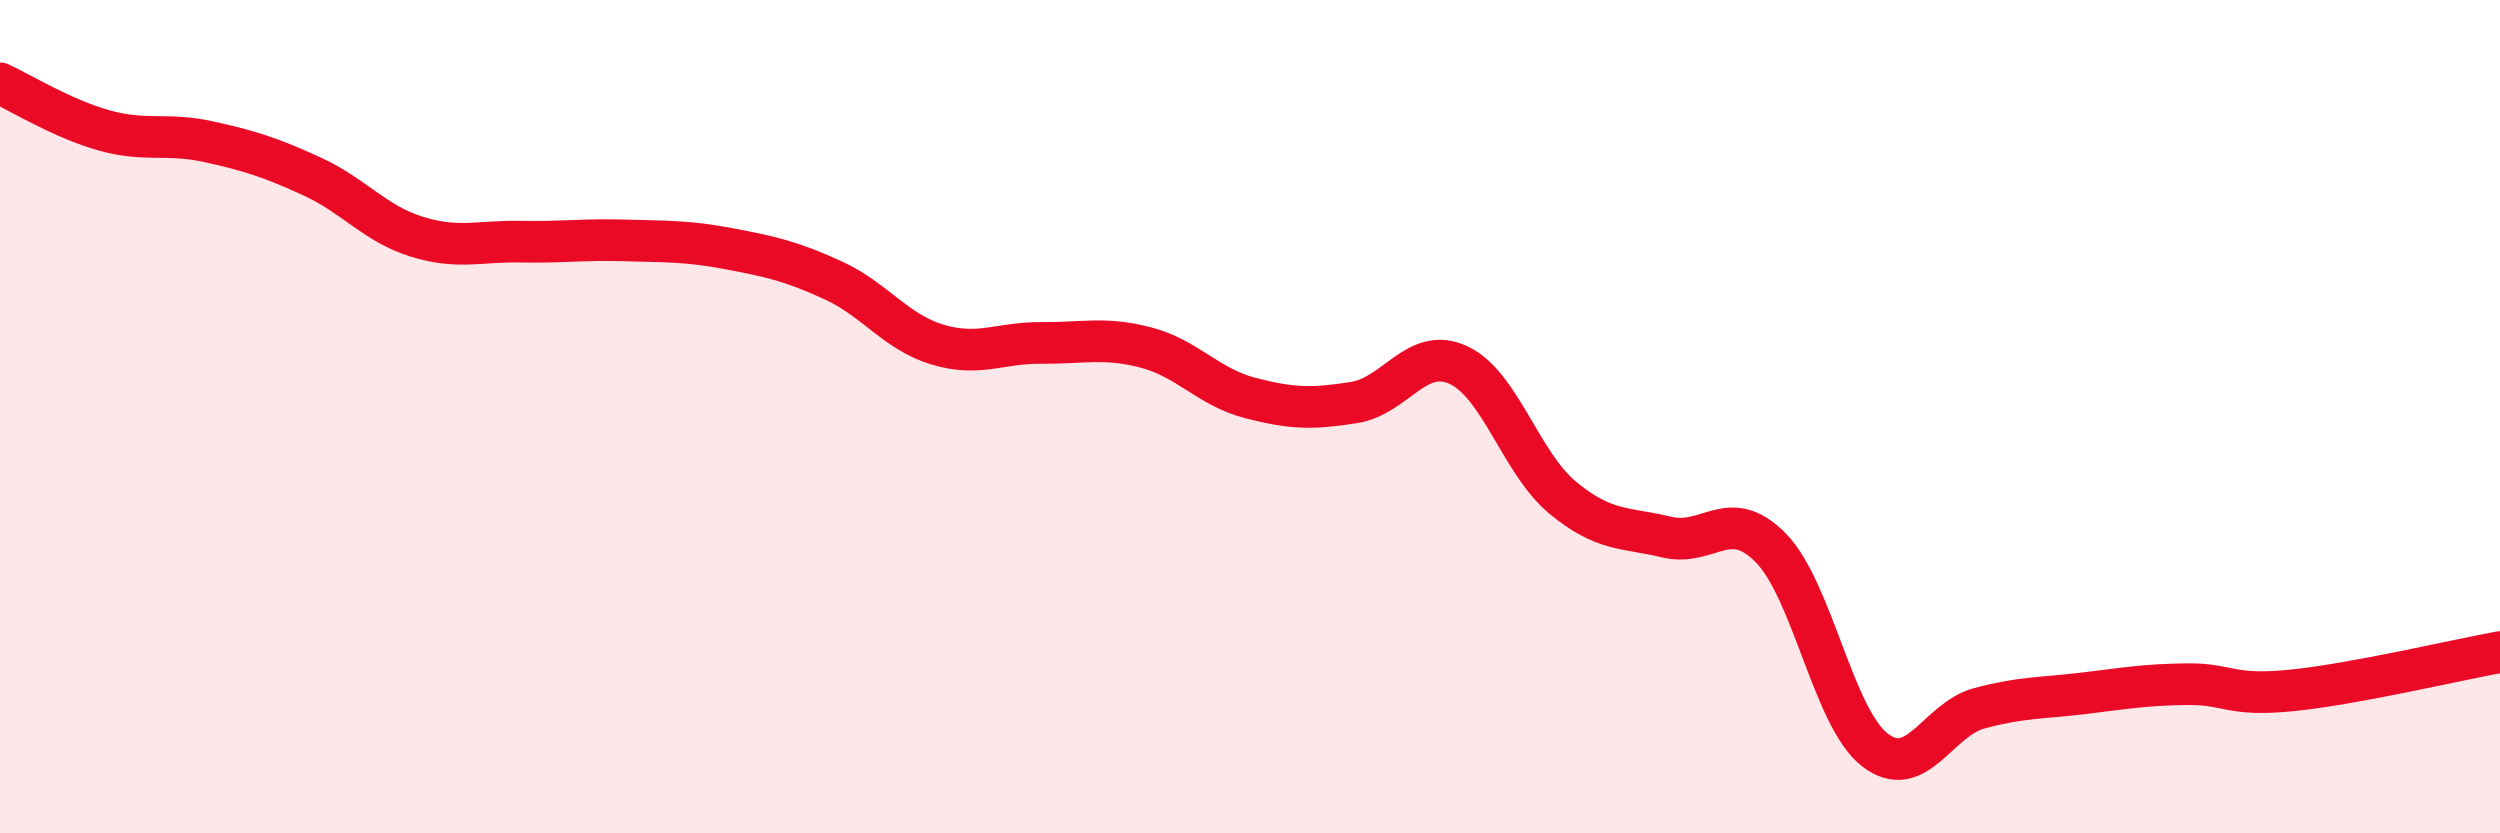
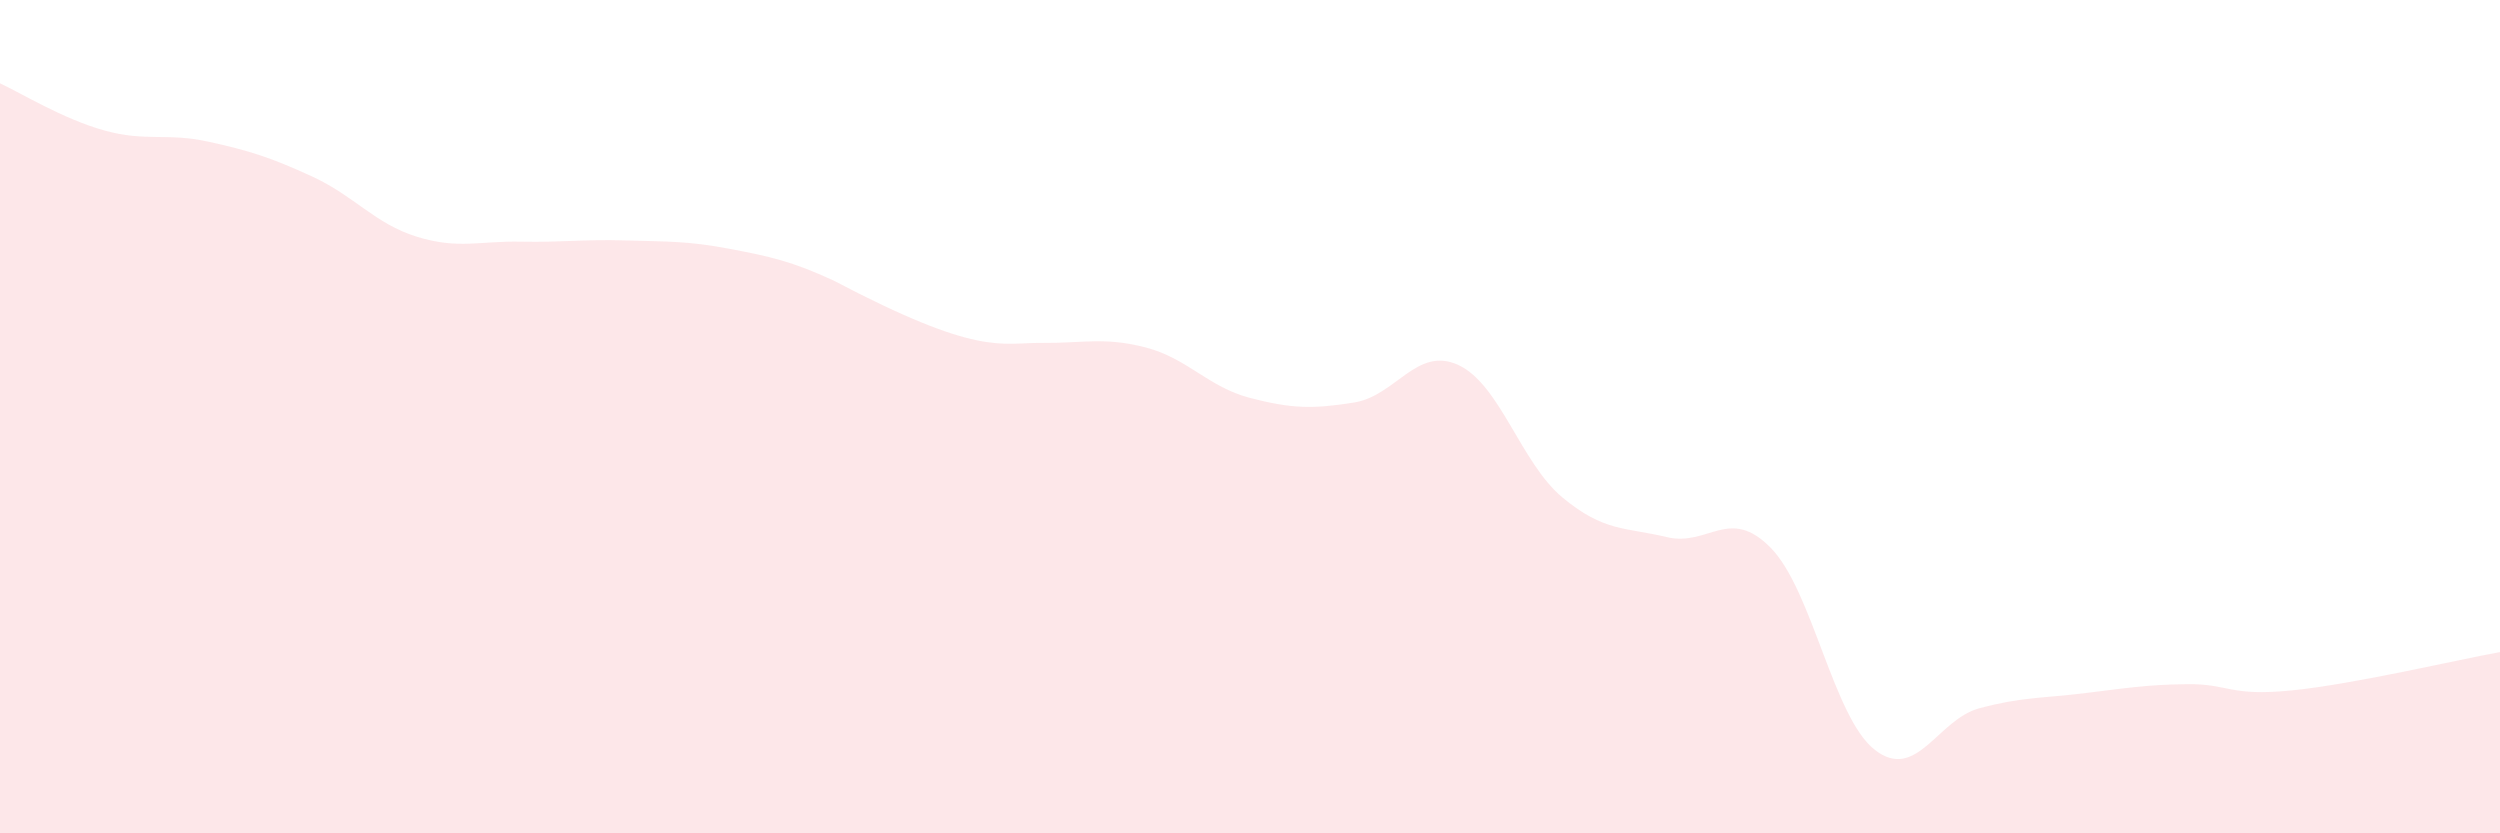
<svg xmlns="http://www.w3.org/2000/svg" width="60" height="20" viewBox="0 0 60 20">
-   <path d="M 0,2 C 0.5,2.23 1.5,2.85 2.5,3.13 C 3.5,3.41 4,3.18 5,3.4 C 6,3.62 6.5,3.78 7.5,4.24 C 8.5,4.7 9,5.37 10,5.68 C 11,5.99 11.5,5.78 12.5,5.8 C 13.5,5.82 14,5.74 15,5.77 C 16,5.8 16.5,5.78 17.5,5.97 C 18.5,6.16 19,6.27 20,6.73 C 21,7.19 21.5,7.97 22.5,8.27 C 23.5,8.57 24,8.22 25,8.23 C 26,8.24 26.5,8.08 27.5,8.34 C 28.5,8.6 29,9.29 30,9.55 C 31,9.81 31.5,9.82 32.5,9.66 C 33.5,9.5 34,8.3 35,8.76 C 36,9.22 36.5,11.11 37.5,11.94 C 38.5,12.77 39,12.65 40,12.89 C 41,13.13 41.5,12.13 42.5,13.15 C 43.5,14.17 44,17.23 45,18 C 46,18.77 46.5,17.27 47.5,17 C 48.5,16.73 49,16.76 50,16.64 C 51,16.52 51.5,16.43 52.5,16.42 C 53.5,16.41 53.5,16.72 55,16.57 C 56.5,16.42 59,15.83 60,15.65L60 20L0 20Z" fill="#EB0A25" opacity="0.1" stroke-linecap="round" stroke-linejoin="round" />
-   <path d="M 0,2 C 0.5,2.23 1.5,2.85 2.5,3.13 C 3.5,3.41 4,3.18 5,3.4 C 6,3.62 6.5,3.78 7.5,4.24 C 8.5,4.7 9,5.37 10,5.68 C 11,5.99 11.5,5.78 12.5,5.8 C 13.5,5.82 14,5.74 15,5.77 C 16,5.8 16.5,5.78 17.5,5.97 C 18.5,6.16 19,6.27 20,6.73 C 21,7.19 21.5,7.97 22.5,8.27 C 23.5,8.57 24,8.22 25,8.23 C 26,8.24 26.5,8.08 27.5,8.34 C 28.5,8.6 29,9.29 30,9.55 C 31,9.81 31.5,9.82 32.5,9.66 C 33.5,9.5 34,8.3 35,8.76 C 36,9.22 36.5,11.11 37.5,11.94 C 38.5,12.77 39,12.65 40,12.89 C 41,13.13 41.5,12.13 42.5,13.15 C 43.5,14.17 44,17.23 45,18 C 46,18.77 46.5,17.27 47.5,17 C 48.5,16.73 49,16.76 50,16.64 C 51,16.52 51.5,16.43 52.5,16.42 C 53.5,16.41 53.5,16.72 55,16.57 C 56.5,16.42 59,15.83 60,15.65" stroke="#EB0A25" stroke-width="1" fill="none" stroke-linecap="round" stroke-linejoin="round" />
+   <path d="M 0,2 C 0.5,2.23 1.5,2.85 2.5,3.13 C 3.5,3.41 4,3.18 5,3.4 C 6,3.62 6.5,3.78 7.5,4.24 C 8.5,4.7 9,5.37 10,5.68 C 11,5.99 11.5,5.78 12.5,5.8 C 13.5,5.82 14,5.74 15,5.77 C 16,5.8 16.5,5.78 17.5,5.97 C 18.5,6.16 19,6.27 20,6.73 C 23.5,8.57 24,8.22 25,8.23 C 26,8.24 26.5,8.08 27.5,8.34 C 28.5,8.6 29,9.29 30,9.55 C 31,9.81 31.5,9.82 32.5,9.66 C 33.5,9.5 34,8.3 35,8.76 C 36,9.22 36.5,11.11 37.5,11.94 C 38.5,12.77 39,12.65 40,12.89 C 41,13.13 41.5,12.13 42.5,13.15 C 43.5,14.17 44,17.23 45,18 C 46,18.77 46.5,17.27 47.5,17 C 48.5,16.73 49,16.76 50,16.64 C 51,16.52 51.5,16.43 52.5,16.42 C 53.5,16.41 53.5,16.72 55,16.57 C 56.5,16.42 59,15.83 60,15.65L60 20L0 20Z" fill="#EB0A25" opacity="0.1" stroke-linecap="round" stroke-linejoin="round" />
</svg>